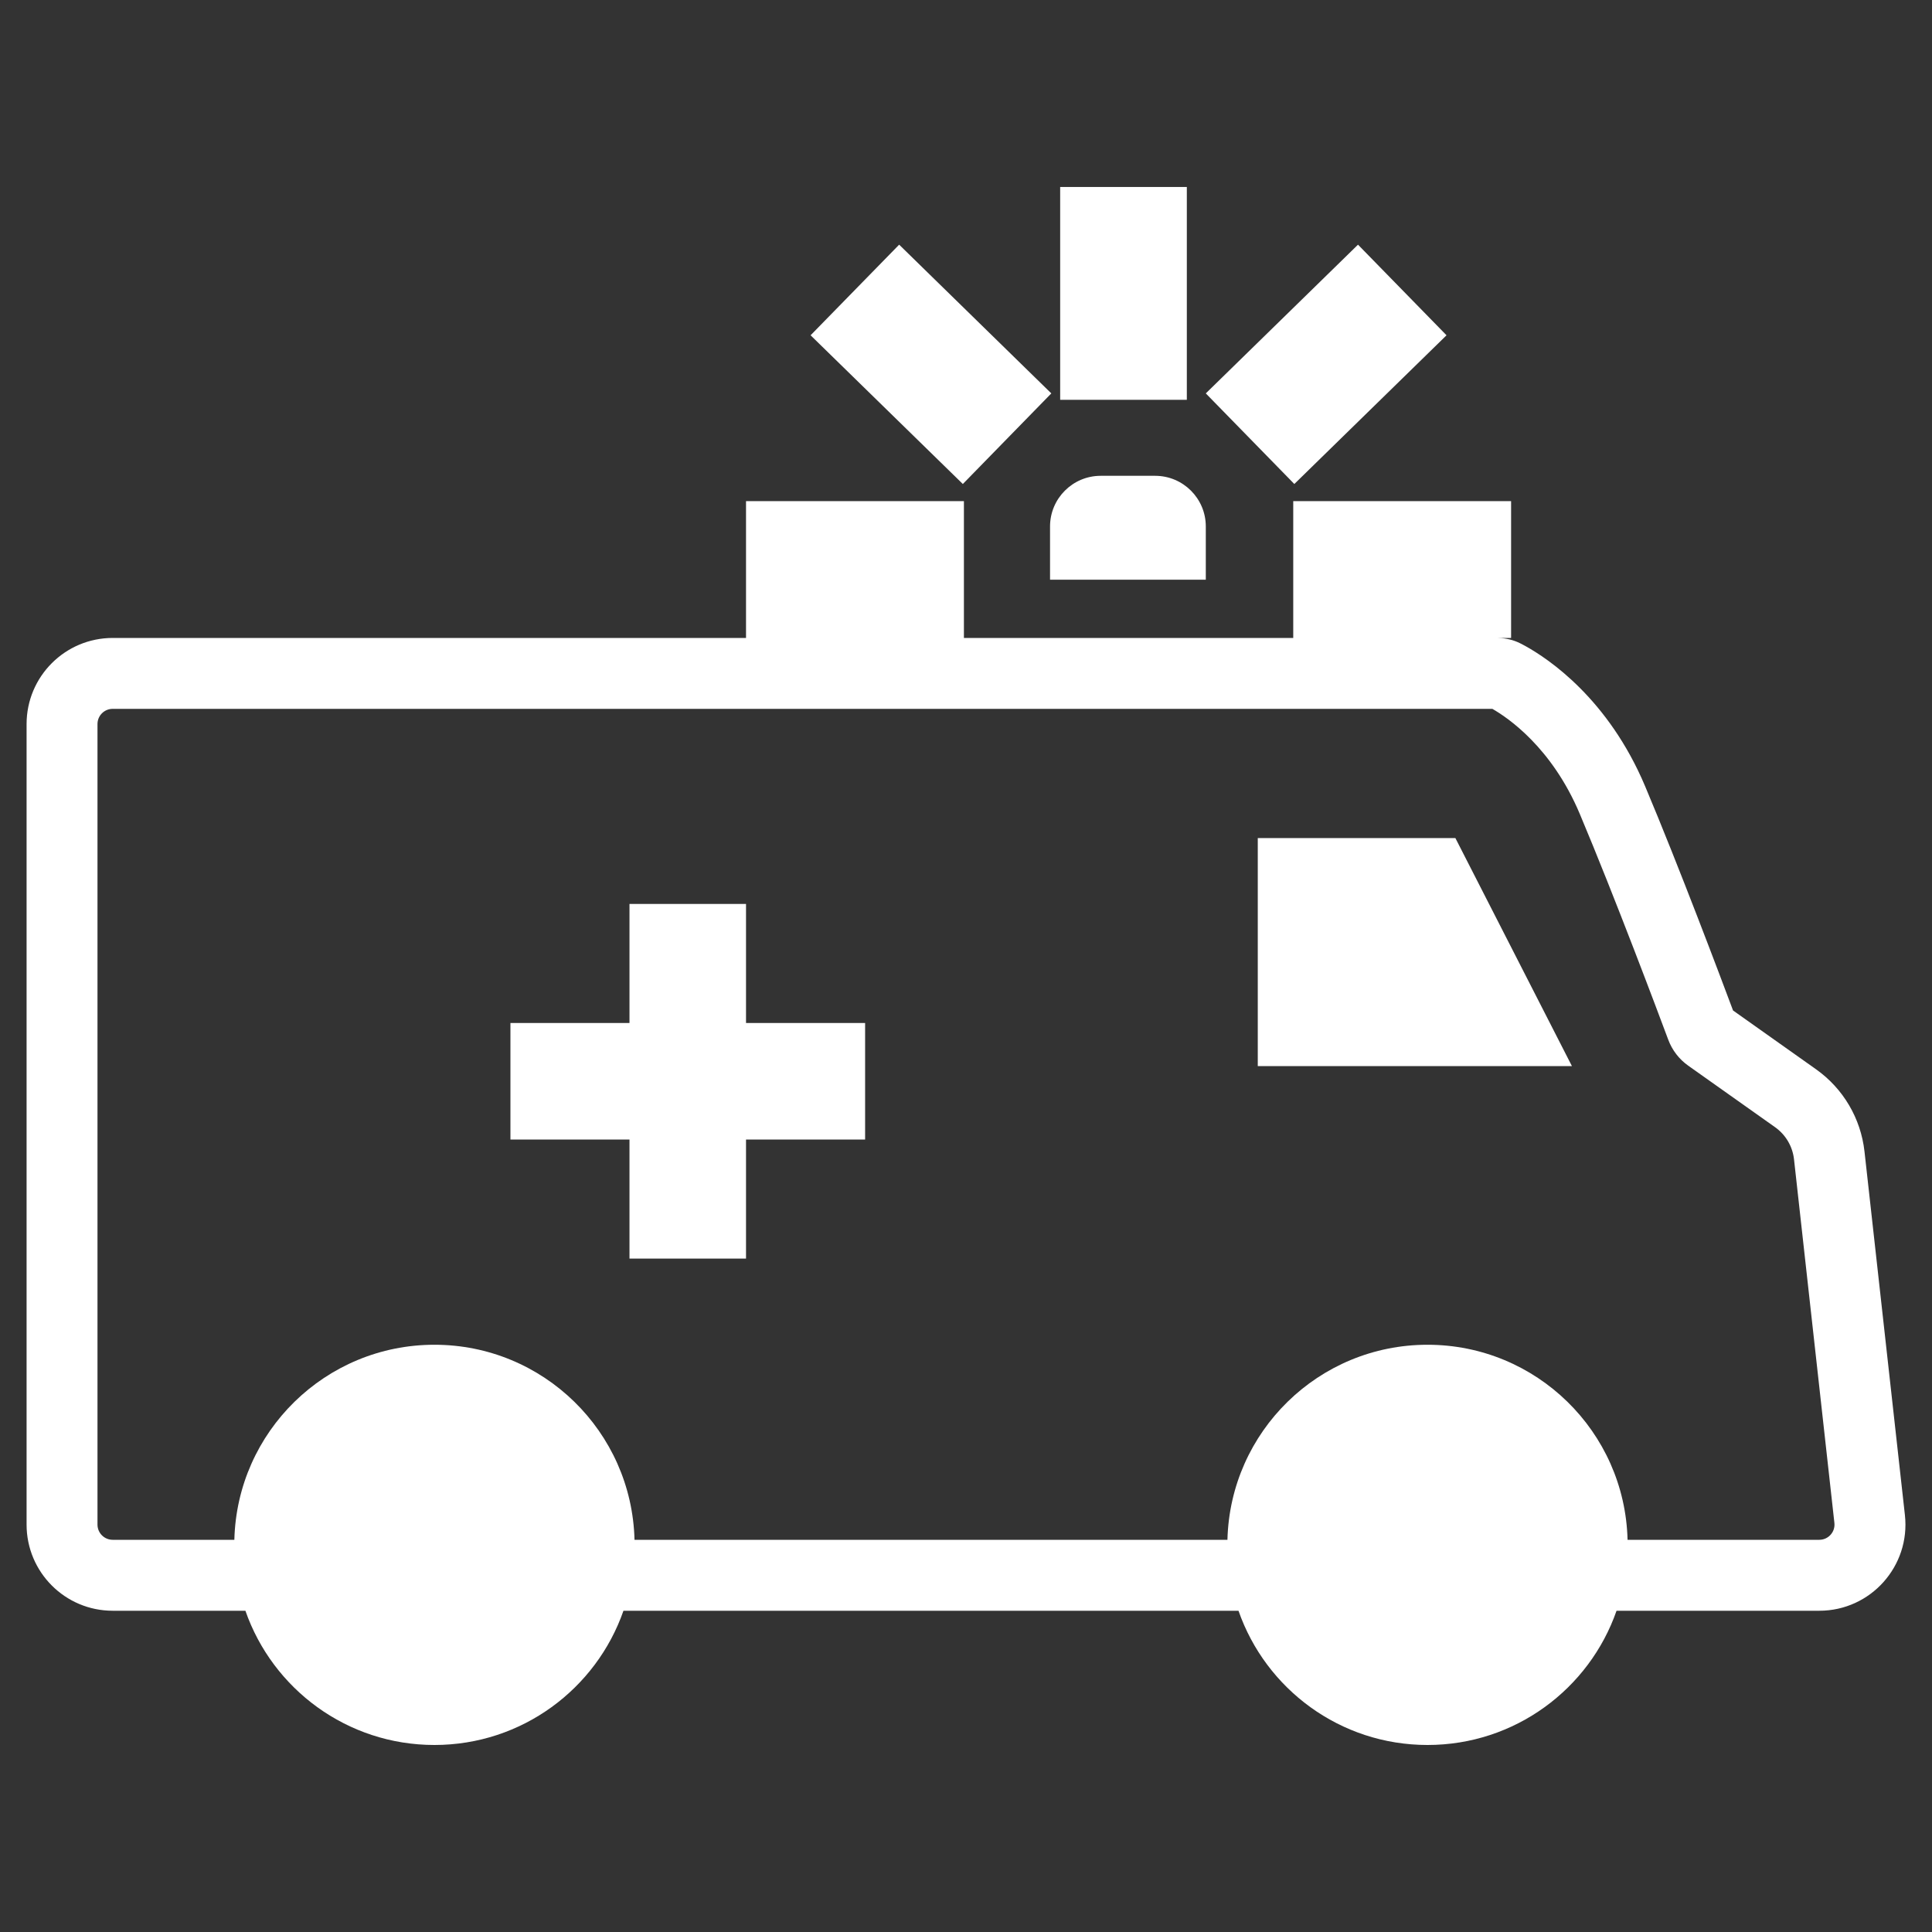
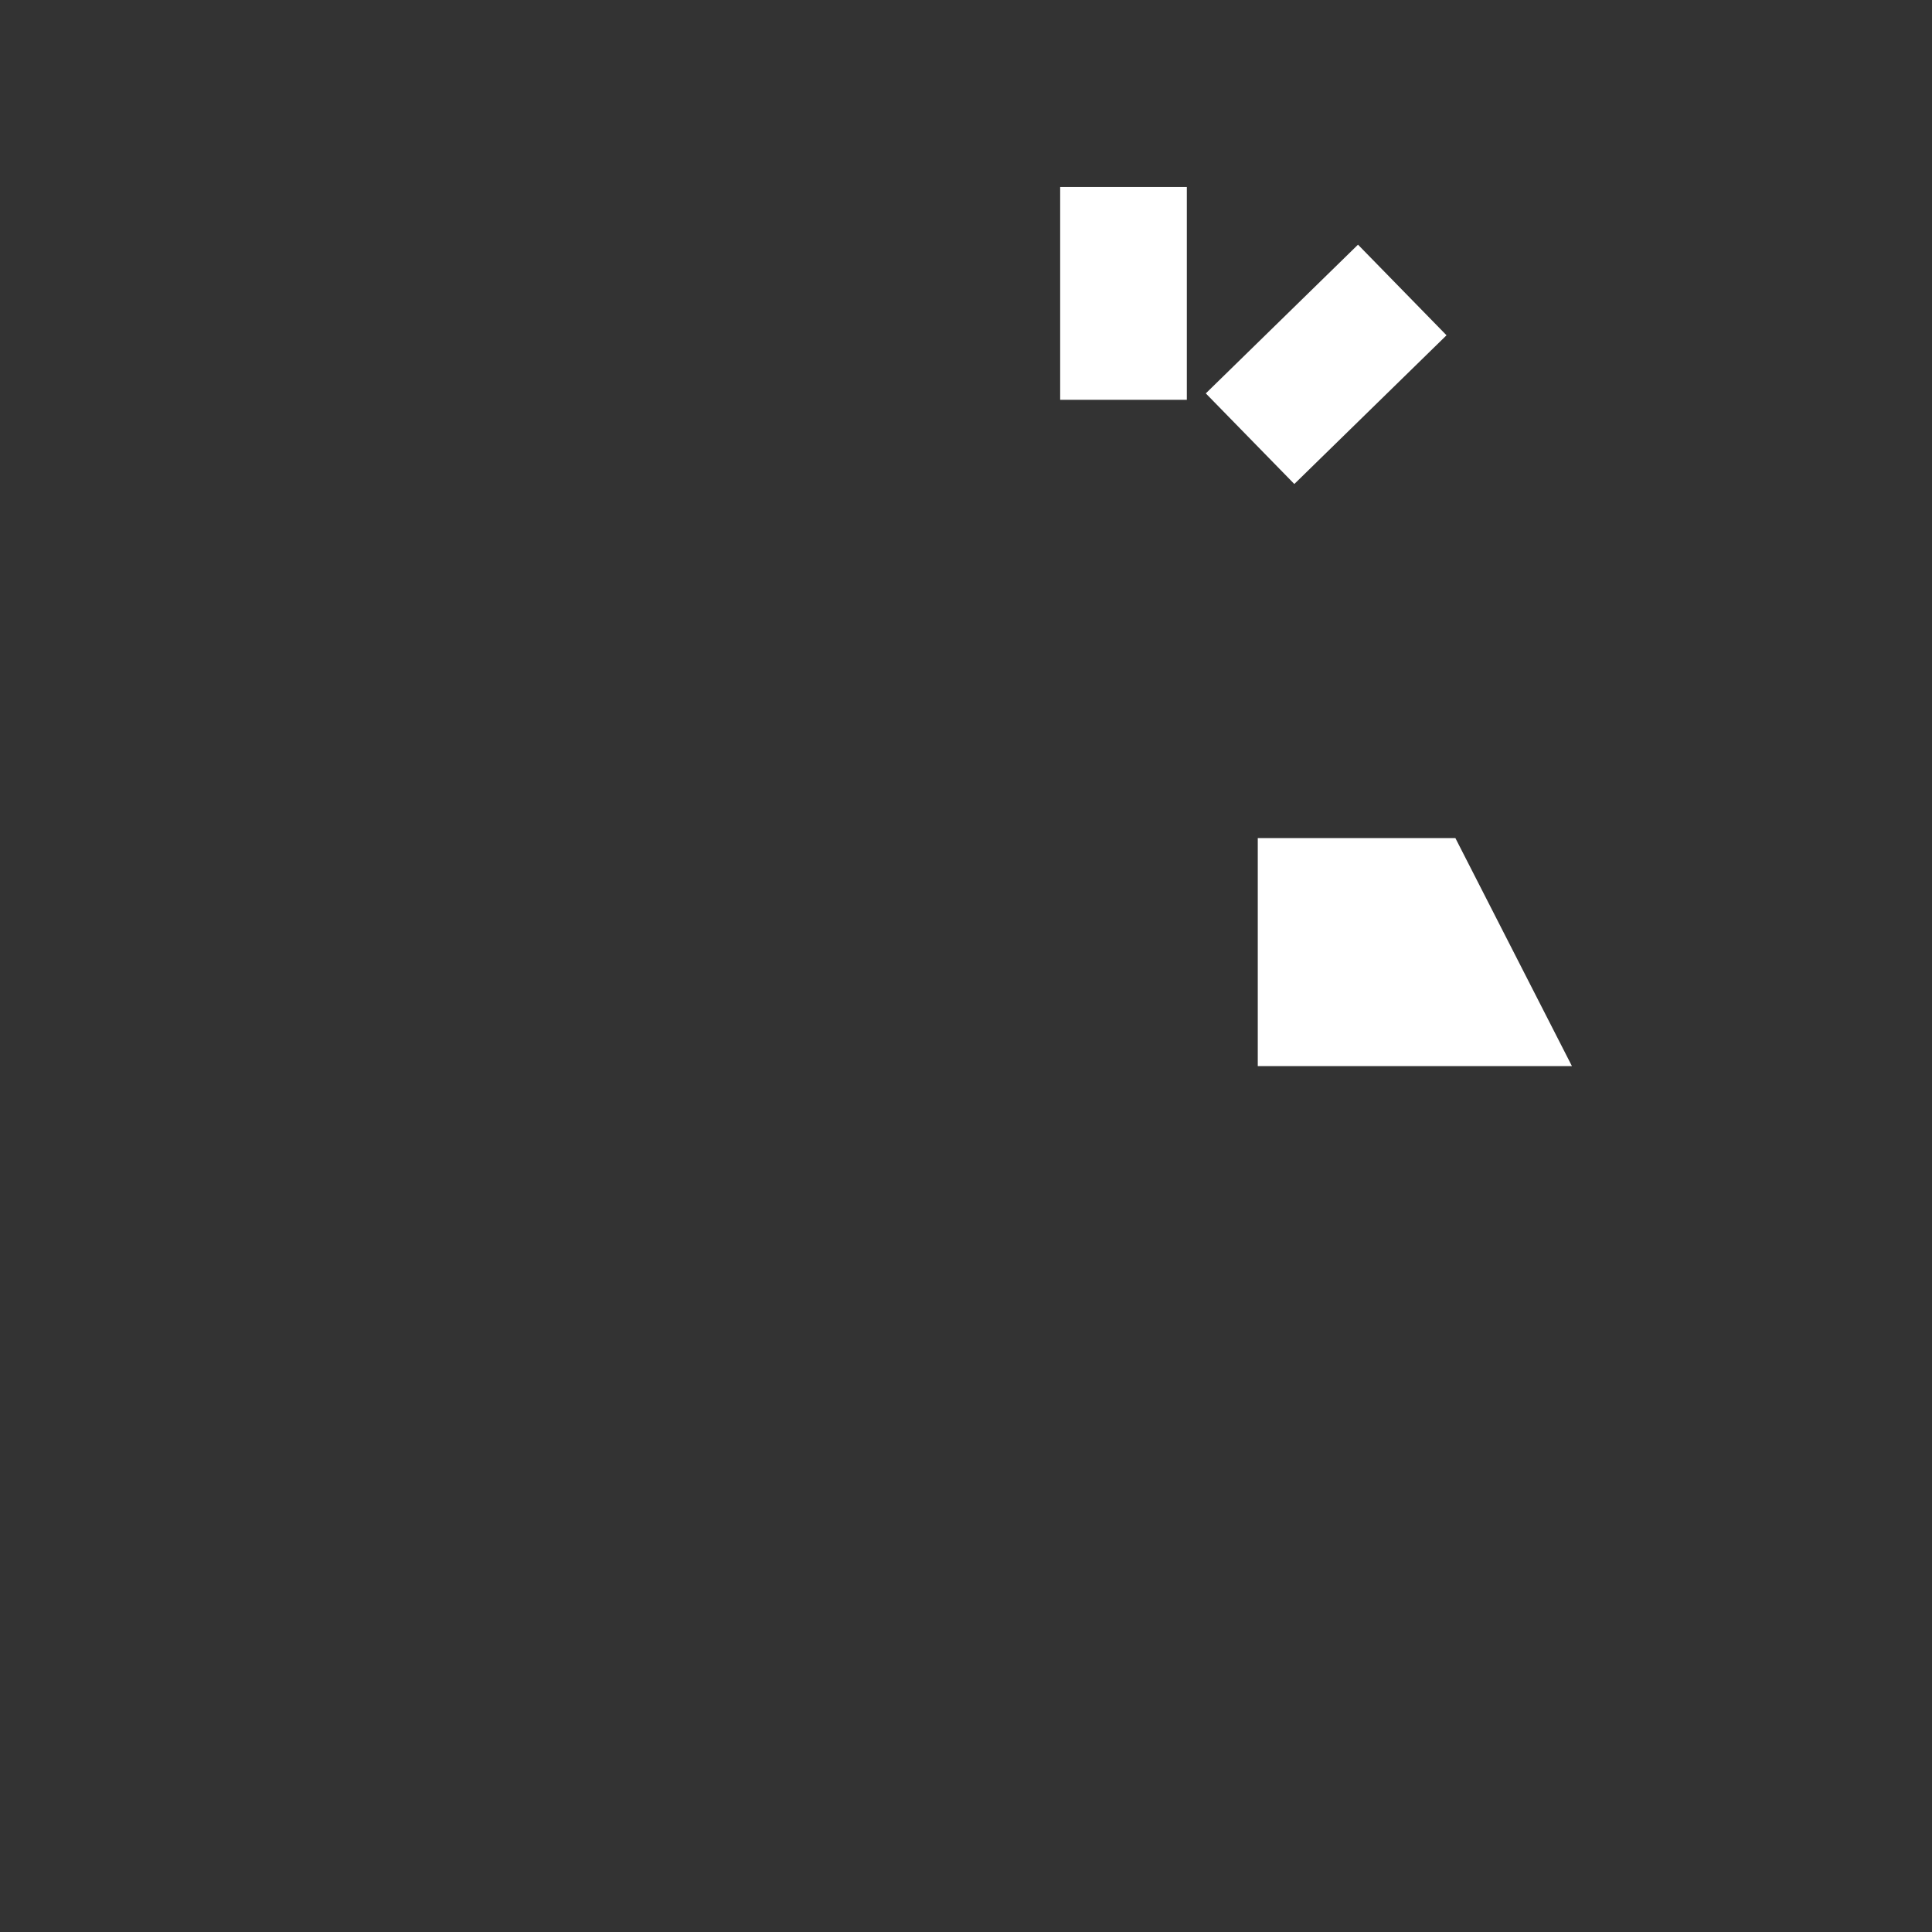
<svg xmlns="http://www.w3.org/2000/svg" width="50" height="50" viewBox="0 0 50 50" fill="none">
  <rect x="0" y="0" width="50" height="50" fill="#333333" stroke="none" />
-   <path d="M19.307 26.475H22.389V29.491H19.307V32.572H16.291V29.491H13.21V26.475H16.291V23.394H19.307V26.475Z" fill="white" />
  <path d="M40.681 27.59H32.551V21.689H37.665L40.681 27.59Z" fill="white" />
-   <path fill-rule="evenodd" clip-rule="evenodd" d="M38.737 16.51C38.904 16.51 39.092 16.538 39.279 16.619L39.359 16.657L39.469 16.715C40.078 17.051 41.623 18.086 42.576 20.349C43.461 22.451 44.526 25.283 44.851 26.151L46.999 27.673C47.702 28.171 48.158 28.945 48.253 29.801L49.299 39.21C49.445 40.531 48.412 41.686 47.083 41.686H41.836C41.131 43.709 39.207 45.16 36.944 45.16C34.68 45.16 32.757 43.709 32.052 41.686H16.135C15.43 43.709 13.506 45.16 11.243 45.16C8.98 45.16 7.056 43.709 6.351 41.686H2.917C1.686 41.686 0.688 40.688 0.688 39.456V18.739C0.688 17.508 1.686 16.51 2.917 16.51H19.307V12.969H24.946V16.51H33.469V12.969H39.107V16.51H38.737ZM2.917 18.345C2.699 18.345 2.523 18.521 2.523 18.739V39.456C2.523 39.674 2.699 39.85 2.917 39.85H6.065C6.135 37.05 8.426 34.802 11.243 34.802C14.06 34.802 16.351 37.05 16.421 39.85H31.766C31.836 37.05 34.127 34.802 36.944 34.802C39.76 34.802 42.052 37.05 42.121 39.85H47.083C47.318 39.85 47.5 39.646 47.474 39.413L46.429 30.004C46.392 29.669 46.213 29.366 45.938 29.171L43.692 27.58C43.456 27.413 43.275 27.179 43.174 26.907C42.912 26.204 41.796 23.228 40.884 21.062C40.162 19.348 39.028 18.577 38.622 18.345H2.917Z" fill="white" />
-   <path d="M29.895 12.314C30.619 12.314 31.206 12.901 31.206 13.625V15.002H27.175V13.625C27.175 12.901 27.762 12.314 28.486 12.314H29.895Z" fill="white" />
-   <path d="M27.208 10.181L24.918 12.526L20.978 8.677L23.27 6.332L27.208 10.181Z" fill="white" />
  <path d="M37.436 8.677L33.497 12.526L31.206 10.181L35.145 6.332L37.436 8.677Z" fill="white" />
  <path d="M30.715 10.347H27.437V4.839H30.715V10.347Z" fill="white" />
</svg>